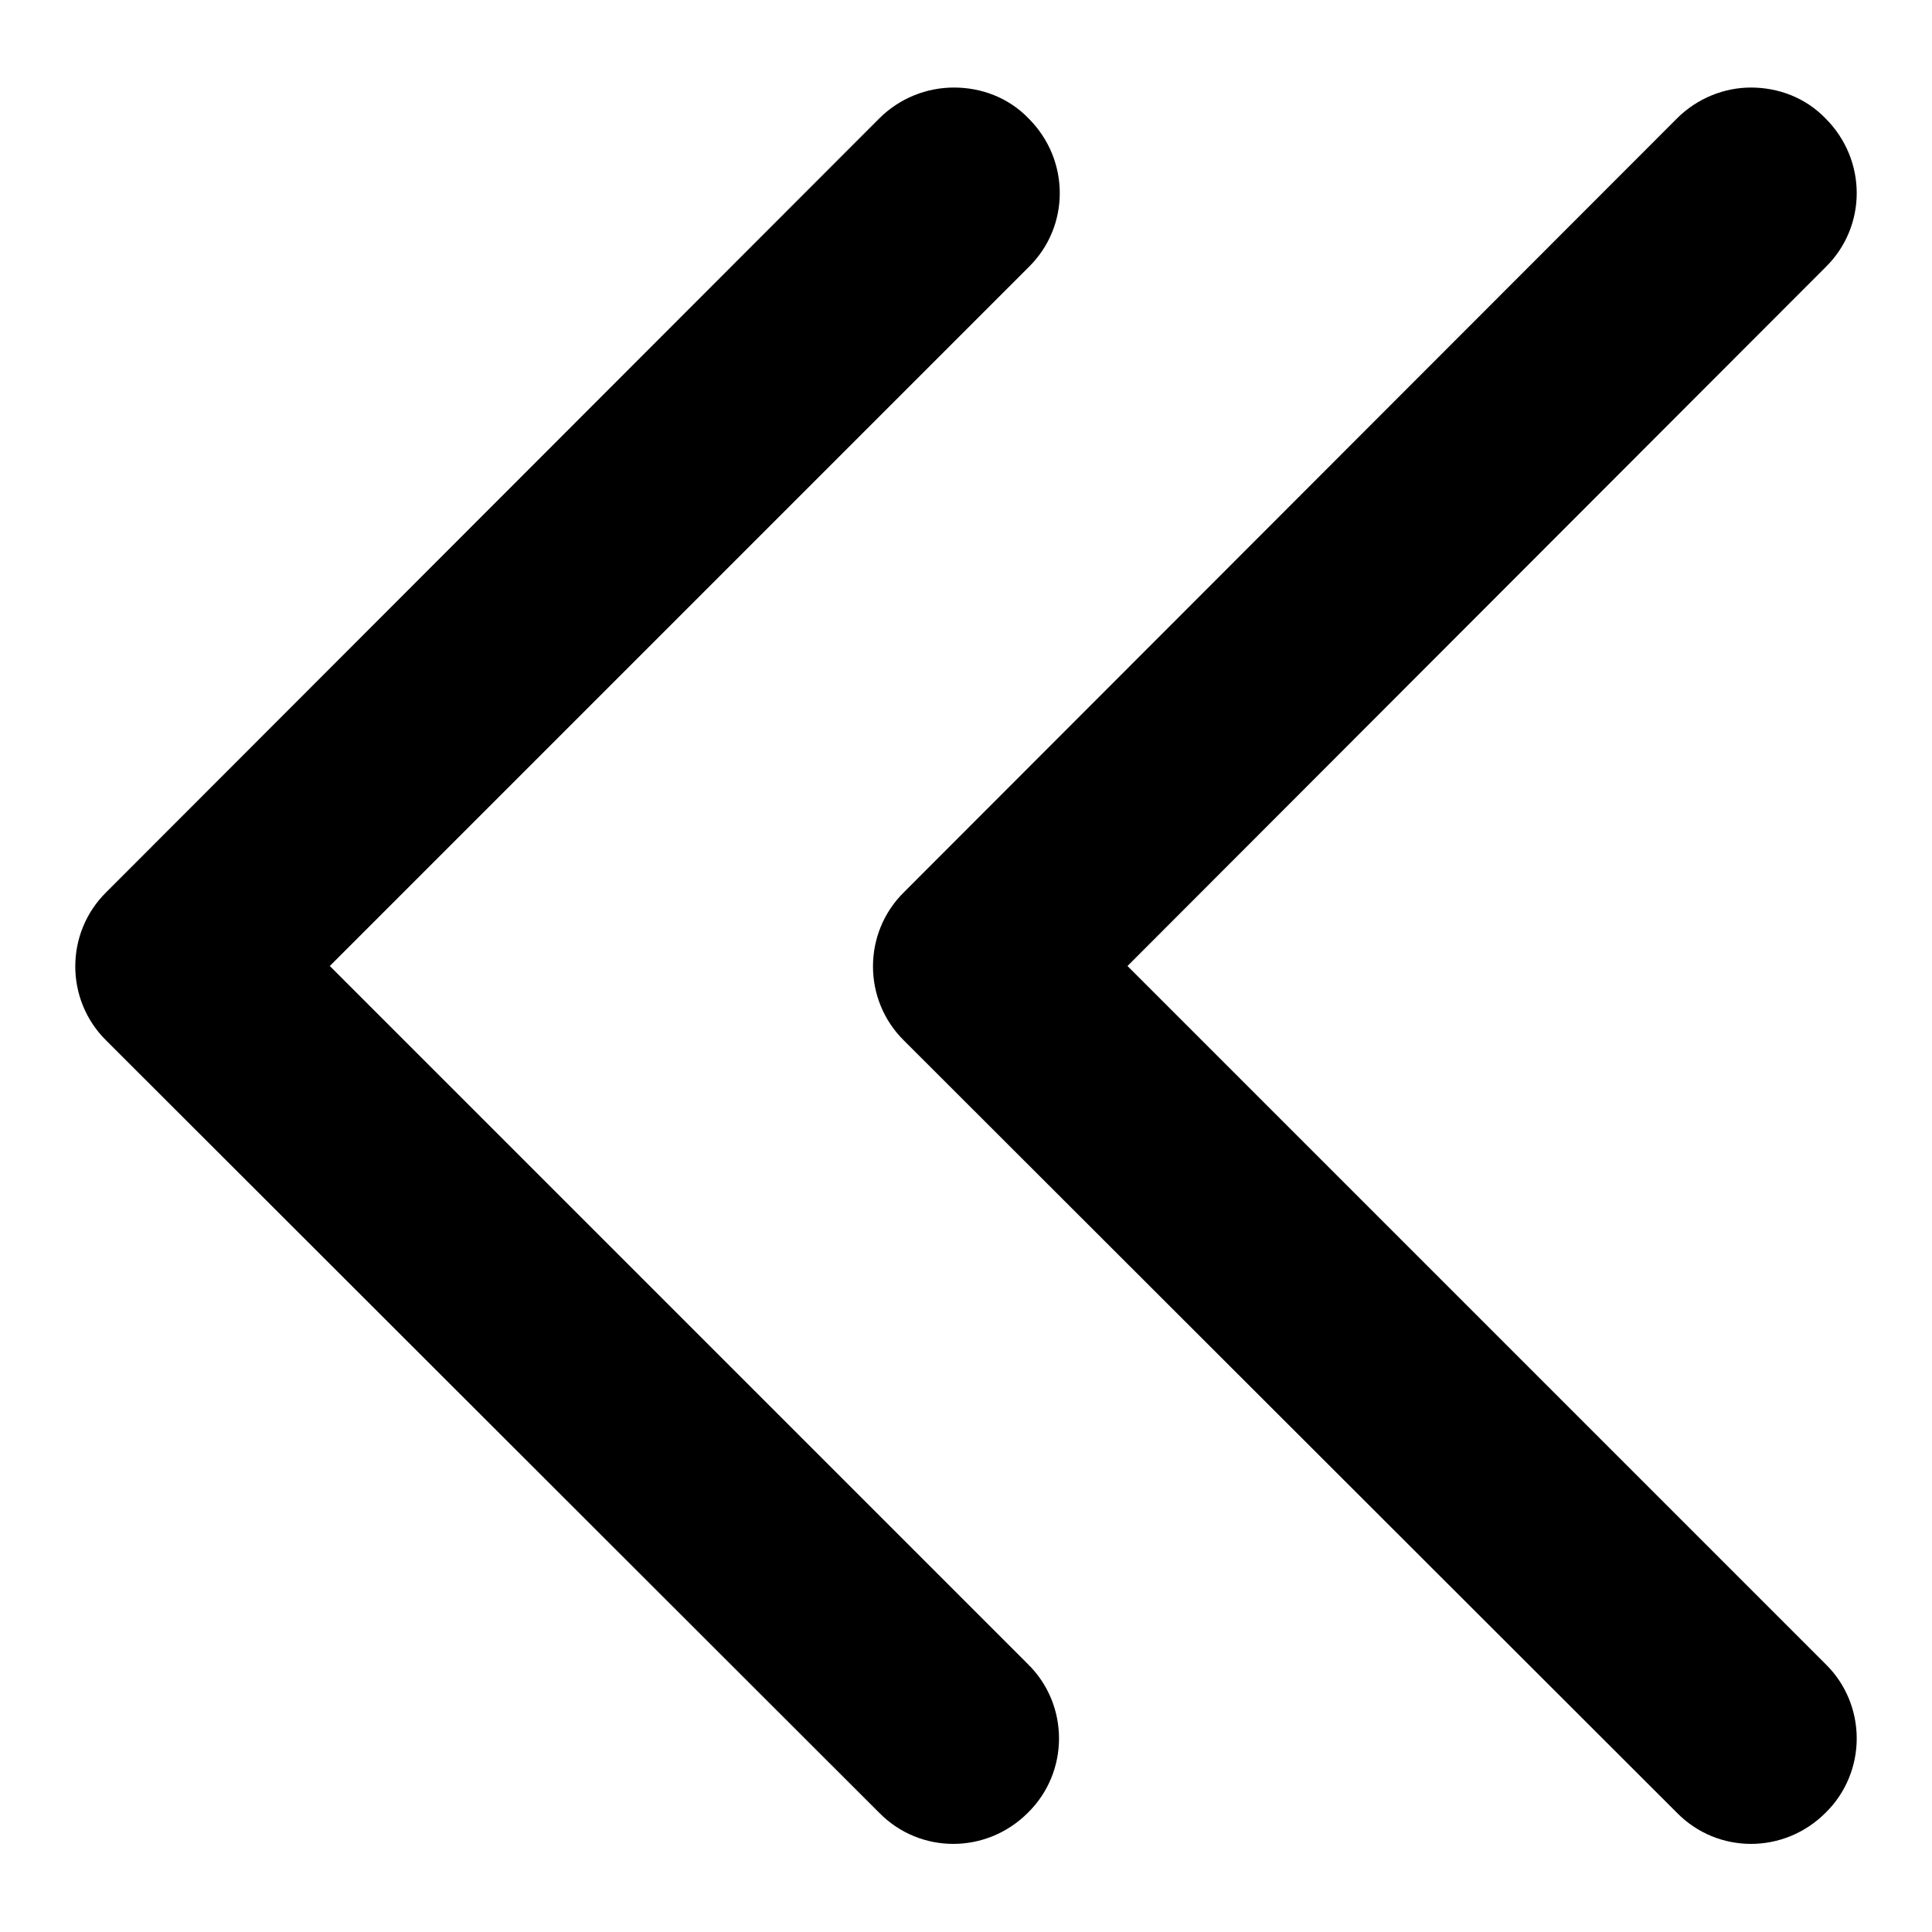
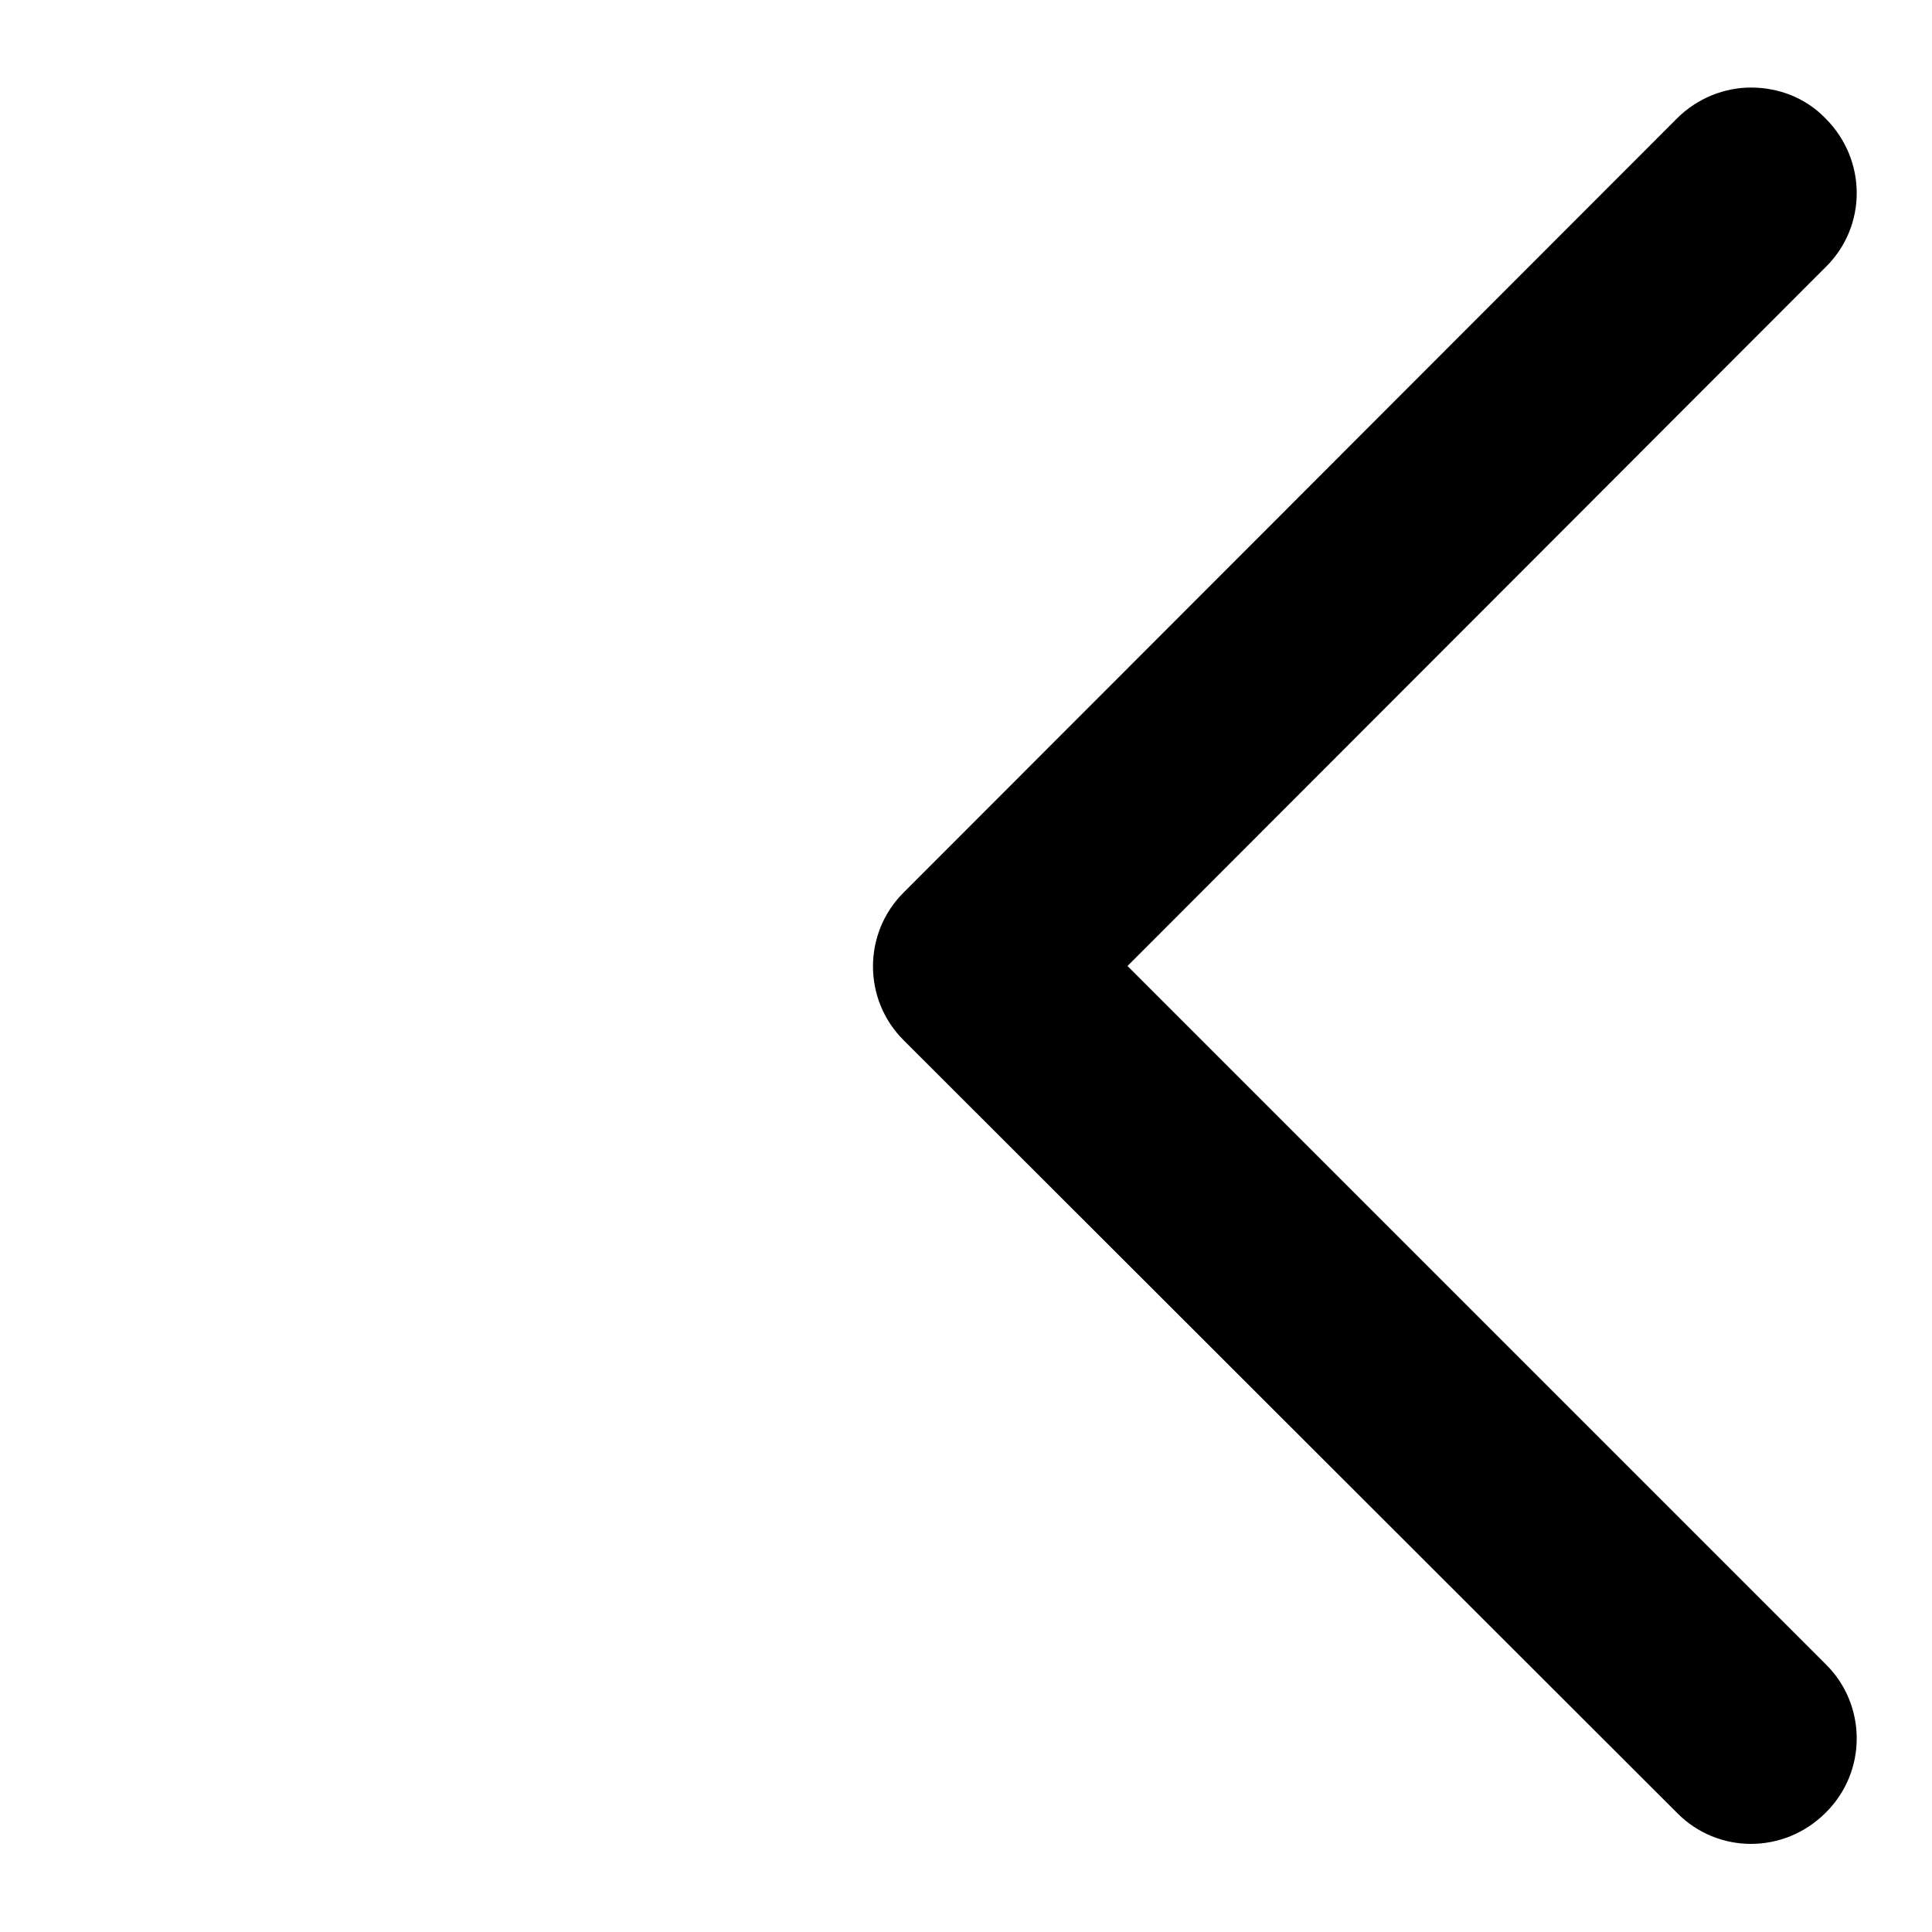
<svg xmlns="http://www.w3.org/2000/svg" version="1.1" x="0px" y="0px" viewBox="0 0 256 256" enable-background="new 0 0 256 256" xml:space="preserve">
  <g>
    <g>
-       <path fill="#000000" d="M126.4,11.6c3.6,0,7.2,1.3,9.9,4.1c5.5,5.5,5.5,14.3,0,19.7L43.7,128l92.5,92.5c5.5,5.4,5.5,14.3,0,19.7c-5.5,5.5-14.3,5.5-19.7,0L14.1,137.9c-5.5-5.4-5.5-14.3,0-19.7L116.5,15.7C119.2,13,122.8,11.6,126.4,11.6L126.4,11.6L126.4,11.6z" />
      <path fill="#000000" d="M232,11.6c3.6,0,7.2,1.3,9.9,4.1c5.5,5.5,5.5,14.3,0,19.7L149.4,128l92.5,92.5c5.5,5.4,5.5,14.3,0,19.7c-5.5,5.5-14.3,5.5-19.7,0L119.8,137.9c-5.5-5.4-5.5-14.3,0-19.7L222.2,15.7C224.9,13,228.5,11.6,232,11.6L232,11.6L232,11.6z" />
    </g>
  </g>
</svg>